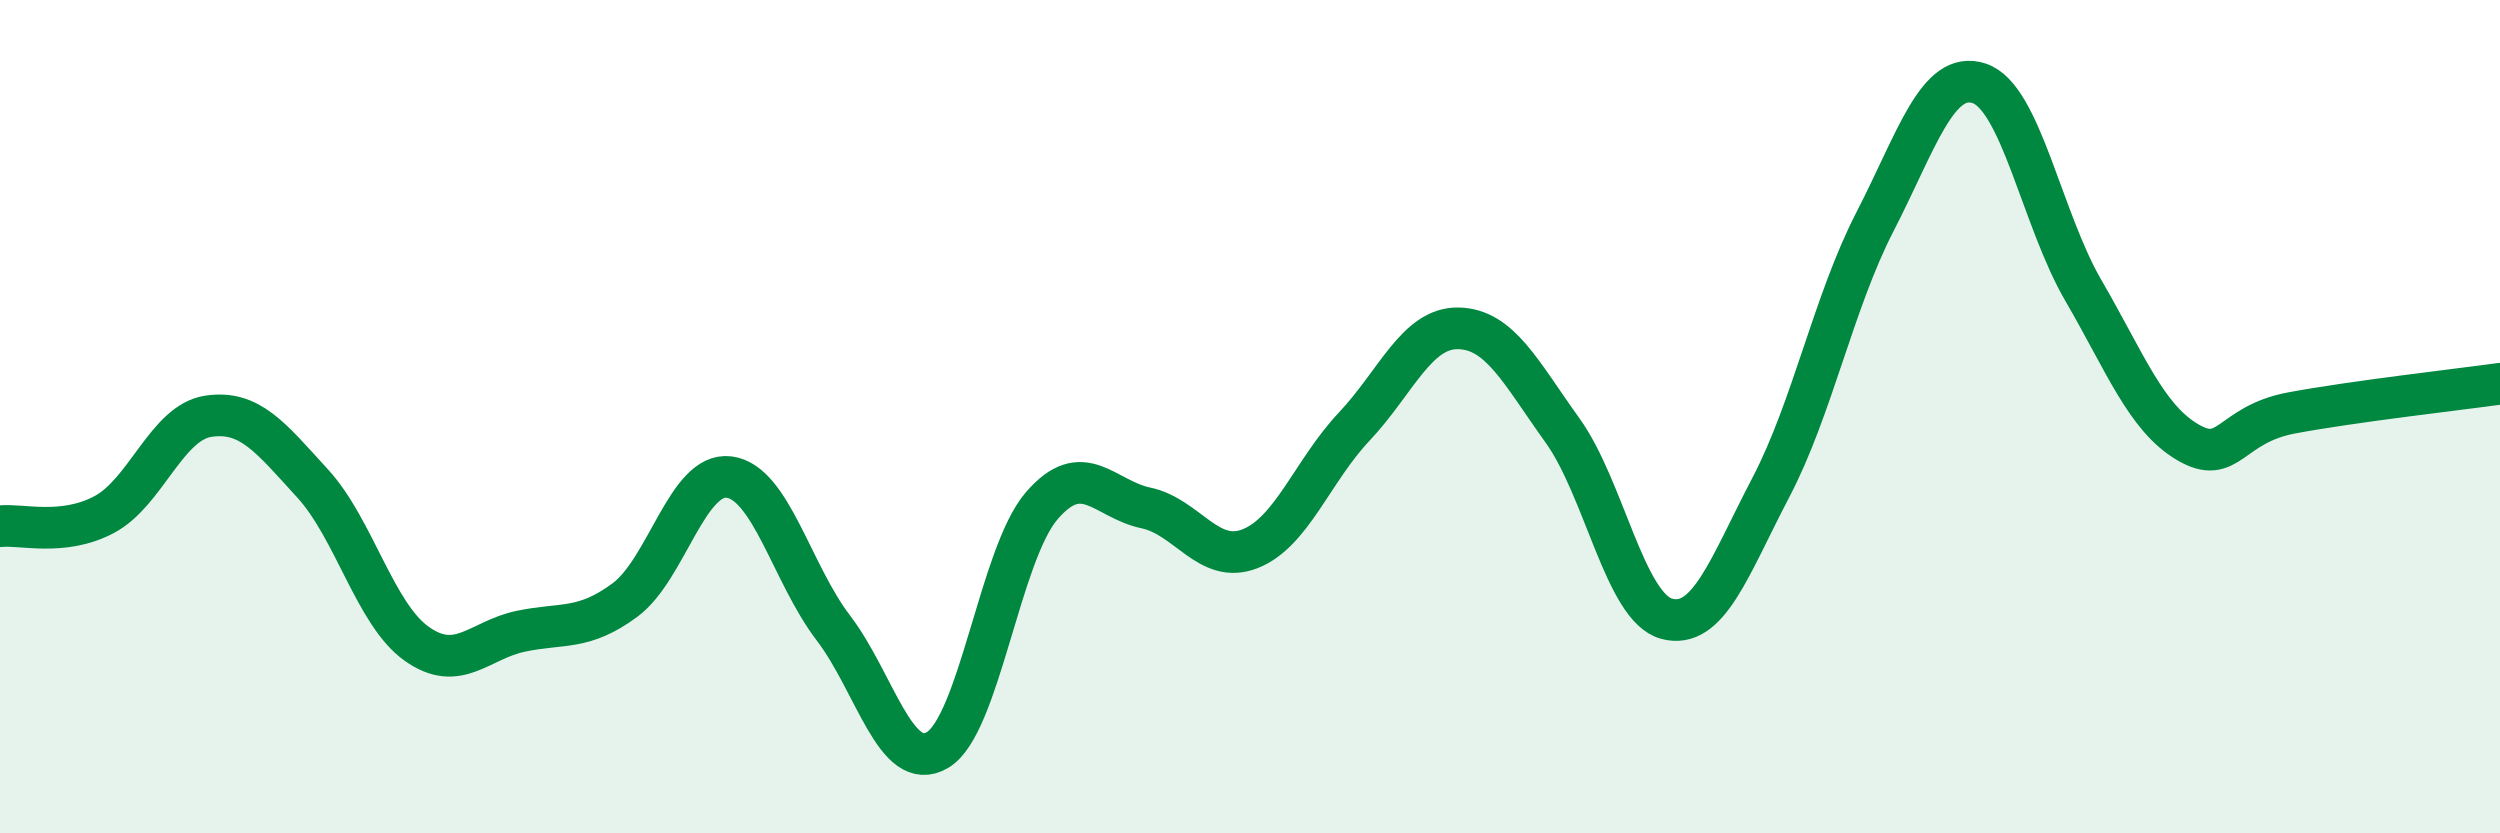
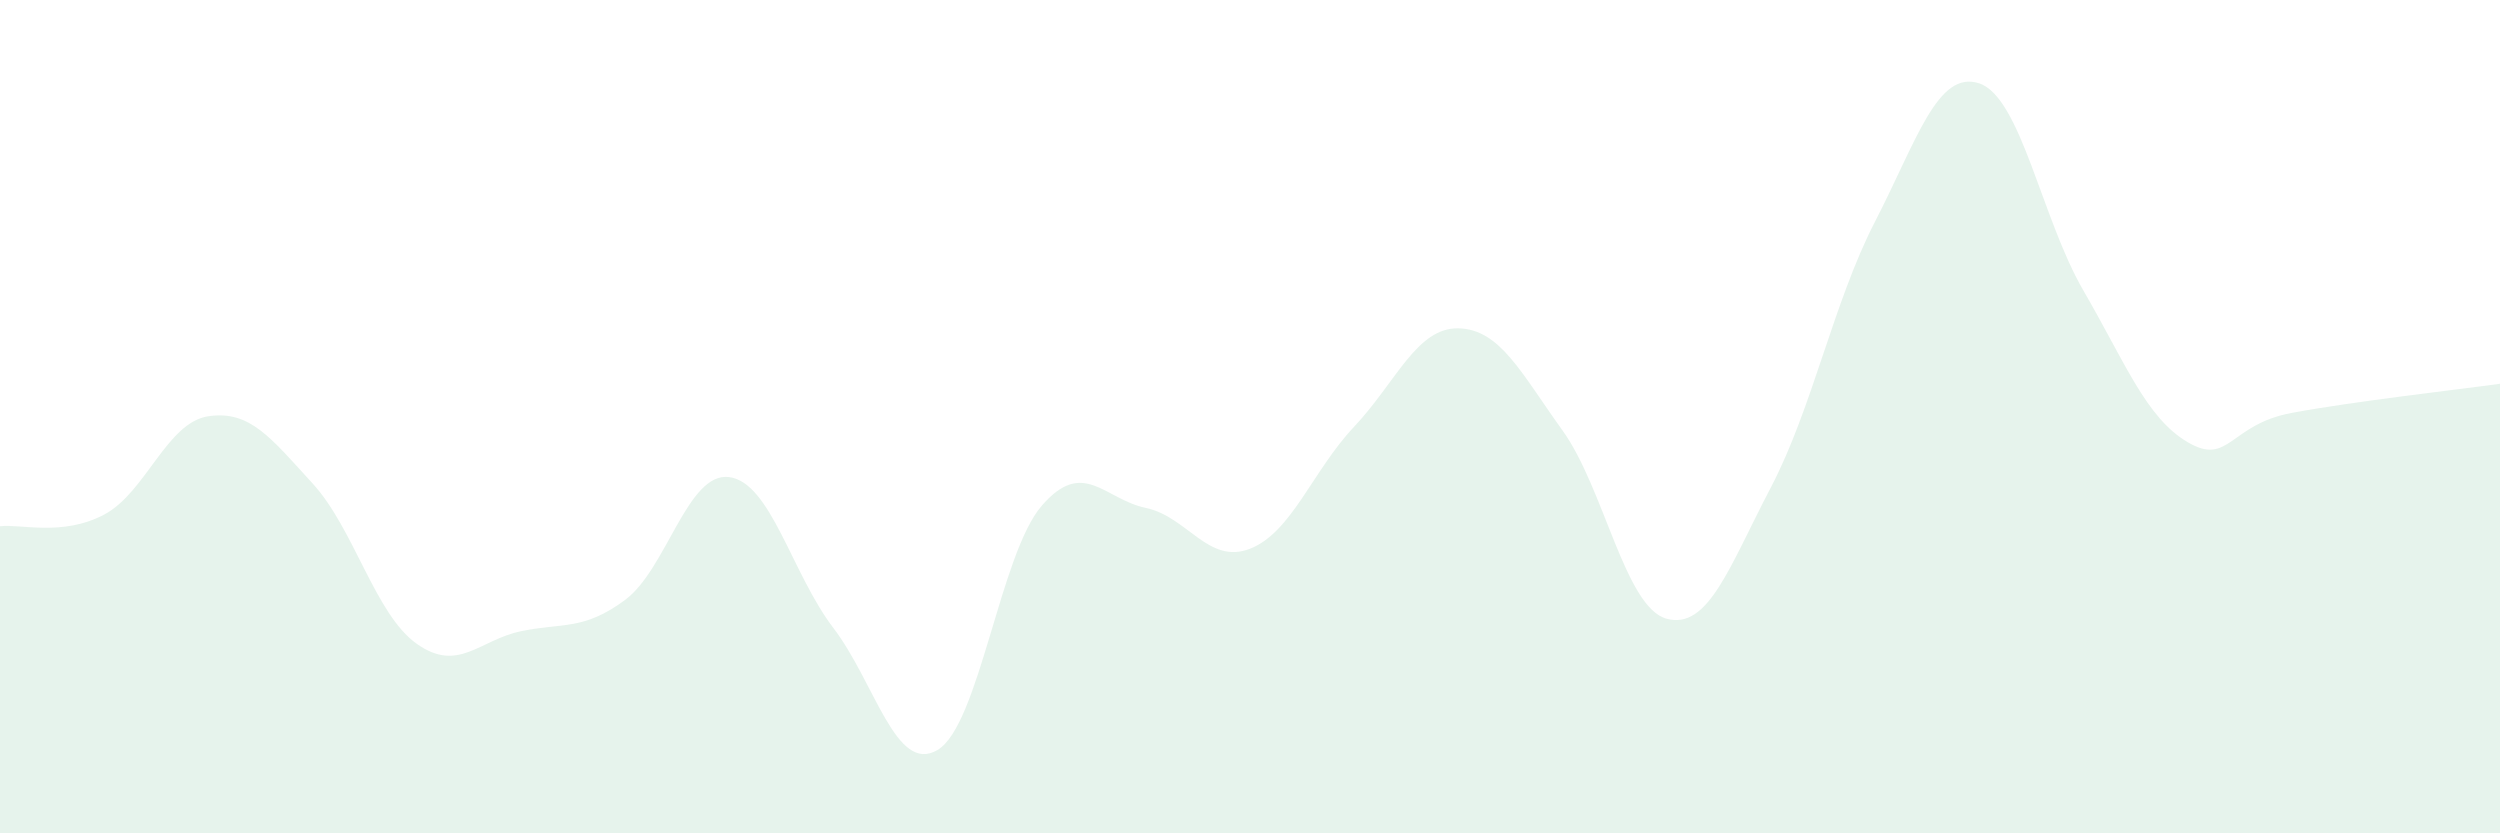
<svg xmlns="http://www.w3.org/2000/svg" width="60" height="20" viewBox="0 0 60 20">
  <path d="M 0,12.63 C 0.5,12.57 1.5,12.88 2.5,12.35 C 3.5,11.82 4,10.14 5,9.99 C 6,9.84 6.5,10.51 7.5,11.6 C 8.5,12.69 9,14.74 10,15.45 C 11,16.16 11.5,15.36 12.5,15.15 C 13.5,14.94 14,15.14 15,14.4 C 16,13.66 16.5,11.32 17.5,11.45 C 18.5,11.58 19,13.76 20,15.07 C 21,16.38 21.5,18.59 22.5,18 C 23.5,17.41 24,13.3 25,12.14 C 26,10.98 26.5,11.98 27.5,12.19 C 28.5,12.4 29,13.56 30,13.17 C 31,12.78 31.5,11.3 32.5,10.24 C 33.5,9.18 34,7.86 35,7.88 C 36,7.9 36.5,8.94 37.5,10.33 C 38.5,11.72 39,14.58 40,14.85 C 41,15.12 41.5,13.61 42.5,11.7 C 43.5,9.79 44,7.26 45,5.32 C 46,3.38 46.5,1.67 47.5,2 C 48.5,2.33 49,5.25 50,6.97 C 51,8.69 51.5,10.02 52.5,10.61 C 53.5,11.2 53.5,10.19 55,9.91 C 56.5,9.63 59,9.35 60,9.21L60 20L0 20Z" fill="#008740" opacity="0.1" stroke-linecap="round" stroke-linejoin="round" />
-   <path d="M 0,12.63 C 0.5,12.57 1.5,12.88 2.5,12.35 C 3.5,11.82 4,10.14 5,9.99 C 6,9.84 6.5,10.51 7.5,11.6 C 8.5,12.69 9,14.74 10,15.45 C 11,16.16 11.5,15.36 12.5,15.15 C 13.5,14.94 14,15.14 15,14.4 C 16,13.66 16.5,11.32 17.5,11.45 C 18.5,11.58 19,13.76 20,15.07 C 21,16.38 21.5,18.59 22.5,18 C 23.5,17.41 24,13.3 25,12.14 C 26,10.98 26.5,11.98 27.5,12.19 C 28.5,12.4 29,13.56 30,13.17 C 31,12.78 31.5,11.3 32.5,10.24 C 33.5,9.18 34,7.86 35,7.88 C 36,7.9 36.5,8.94 37.5,10.33 C 38.5,11.72 39,14.58 40,14.85 C 41,15.12 41.5,13.61 42.5,11.7 C 43.5,9.79 44,7.26 45,5.32 C 46,3.38 46.5,1.67 47.5,2 C 48.5,2.33 49,5.25 50,6.97 C 51,8.69 51.5,10.02 52.5,10.61 C 53.5,11.2 53.5,10.19 55,9.91 C 56.5,9.63 59,9.35 60,9.21" stroke="#008740" stroke-width="1" fill="none" stroke-linecap="round" stroke-linejoin="round" />
</svg>